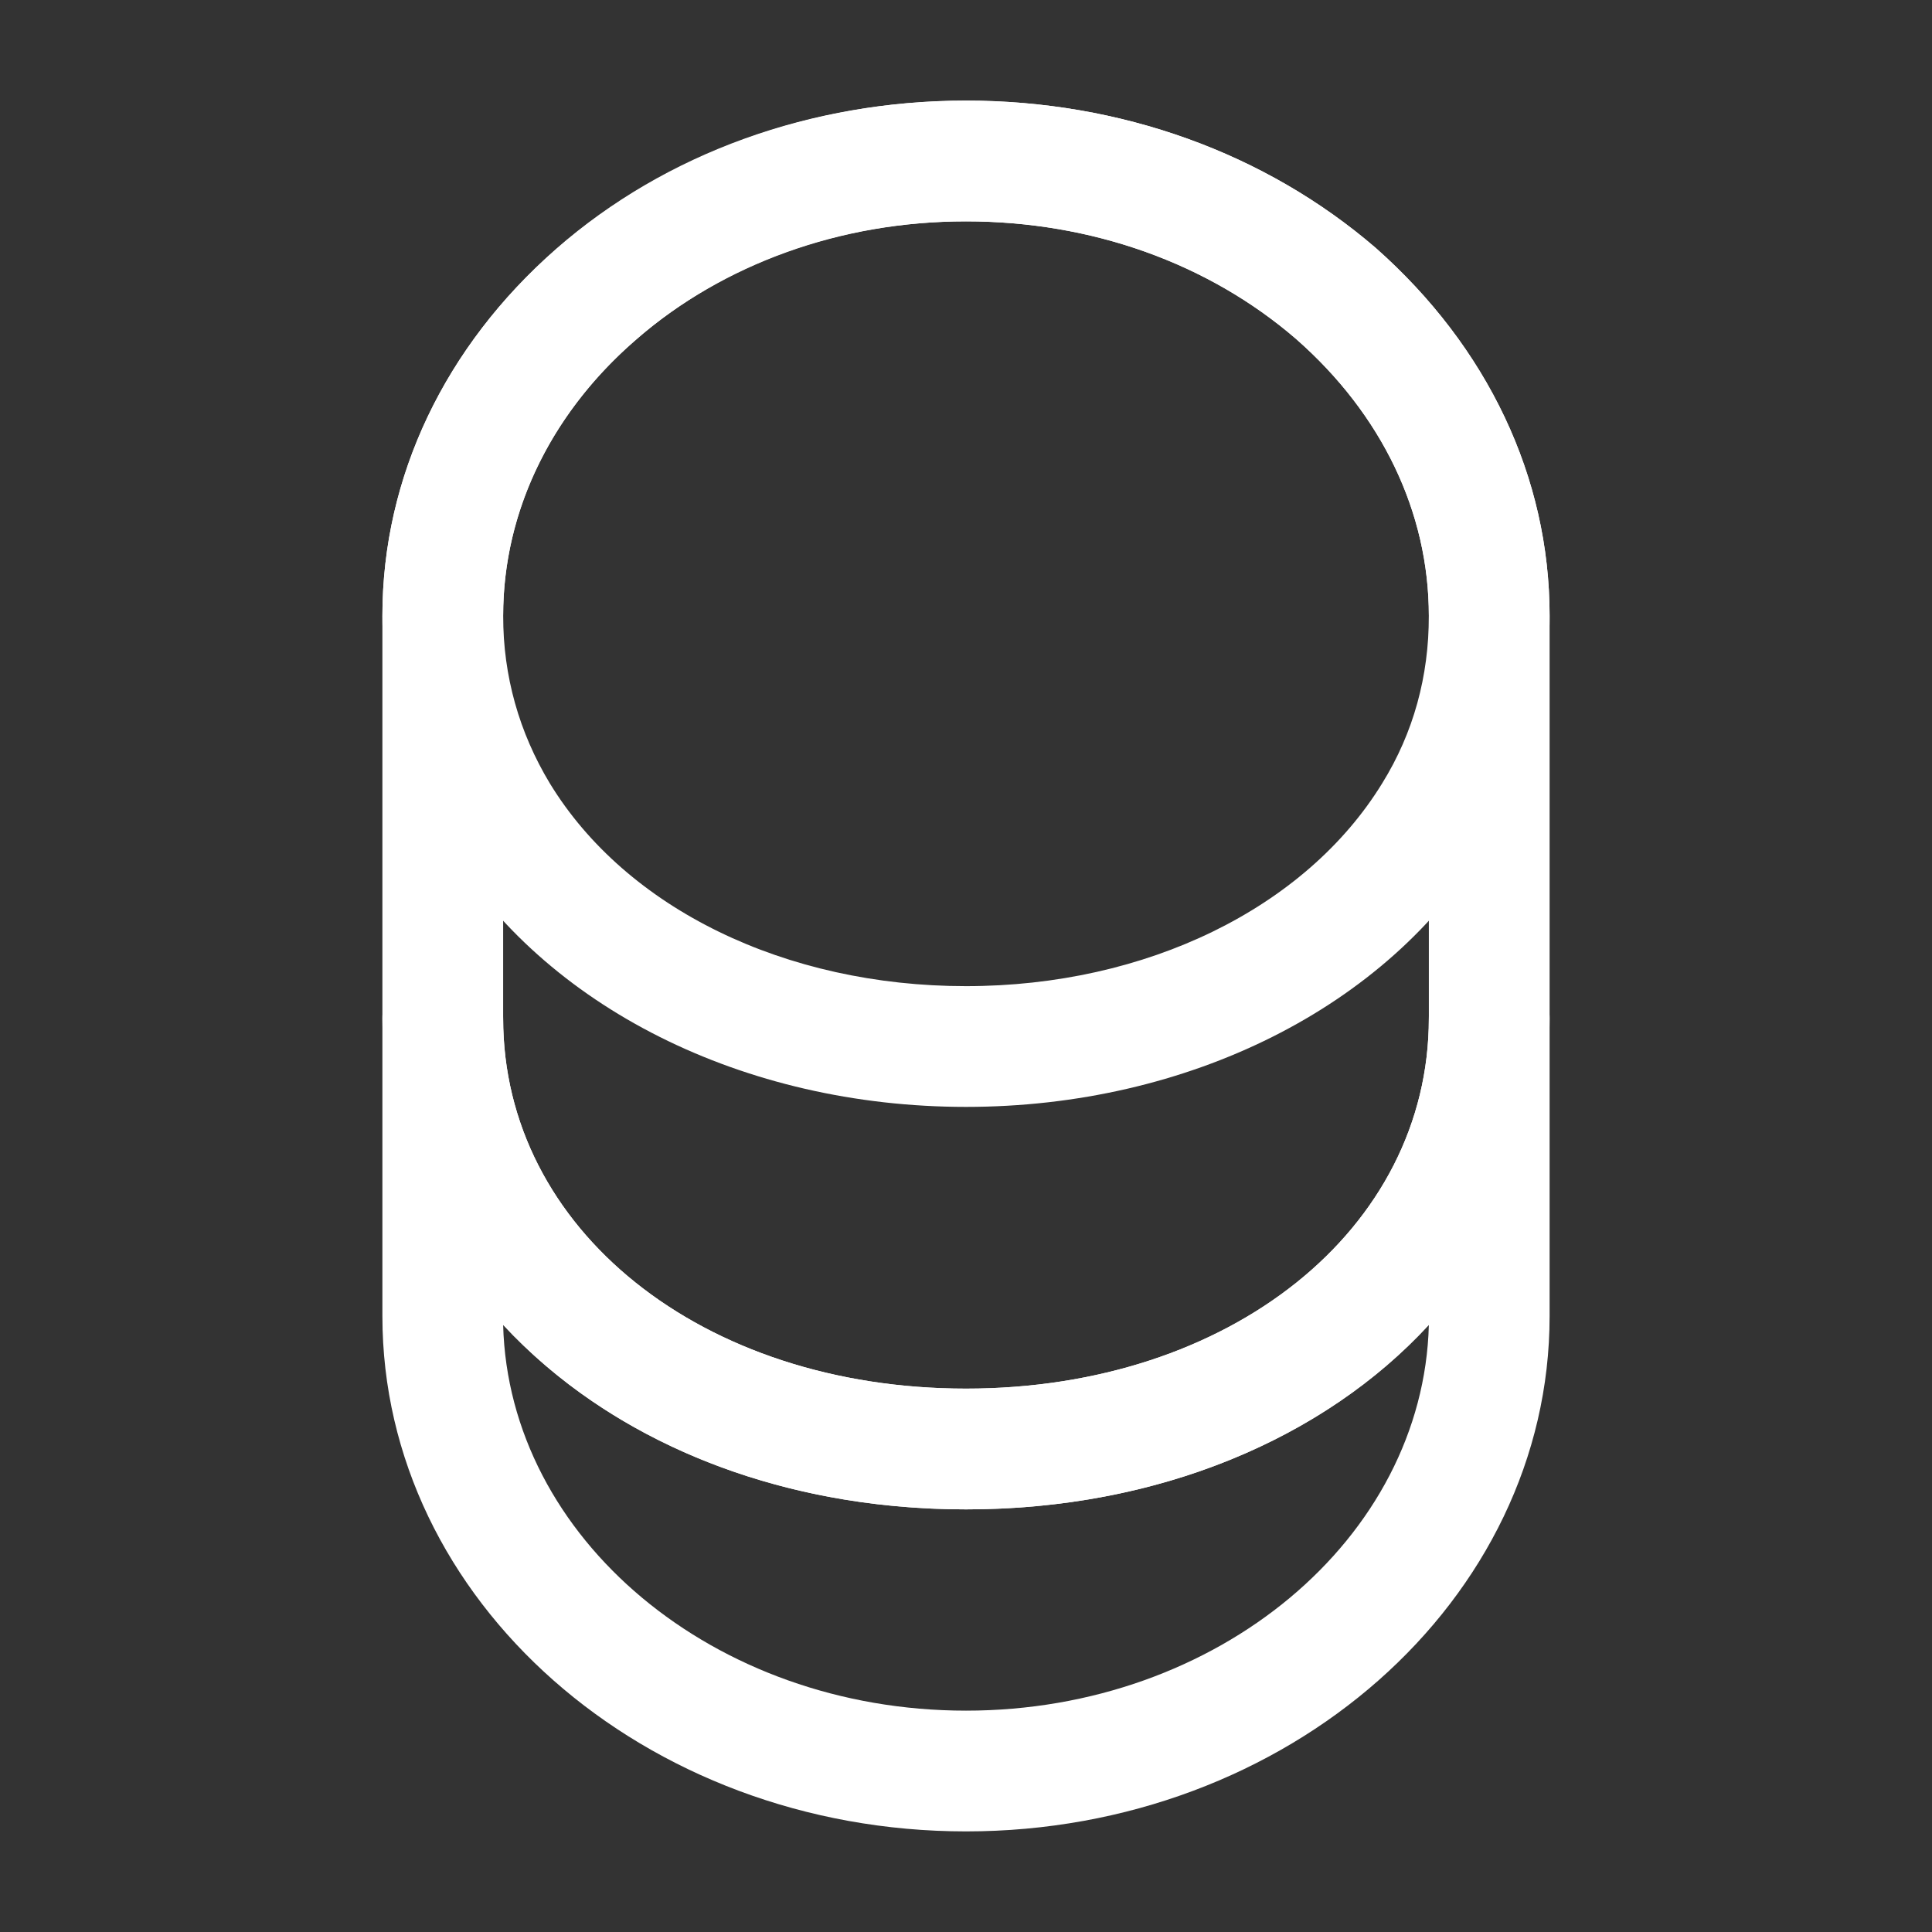
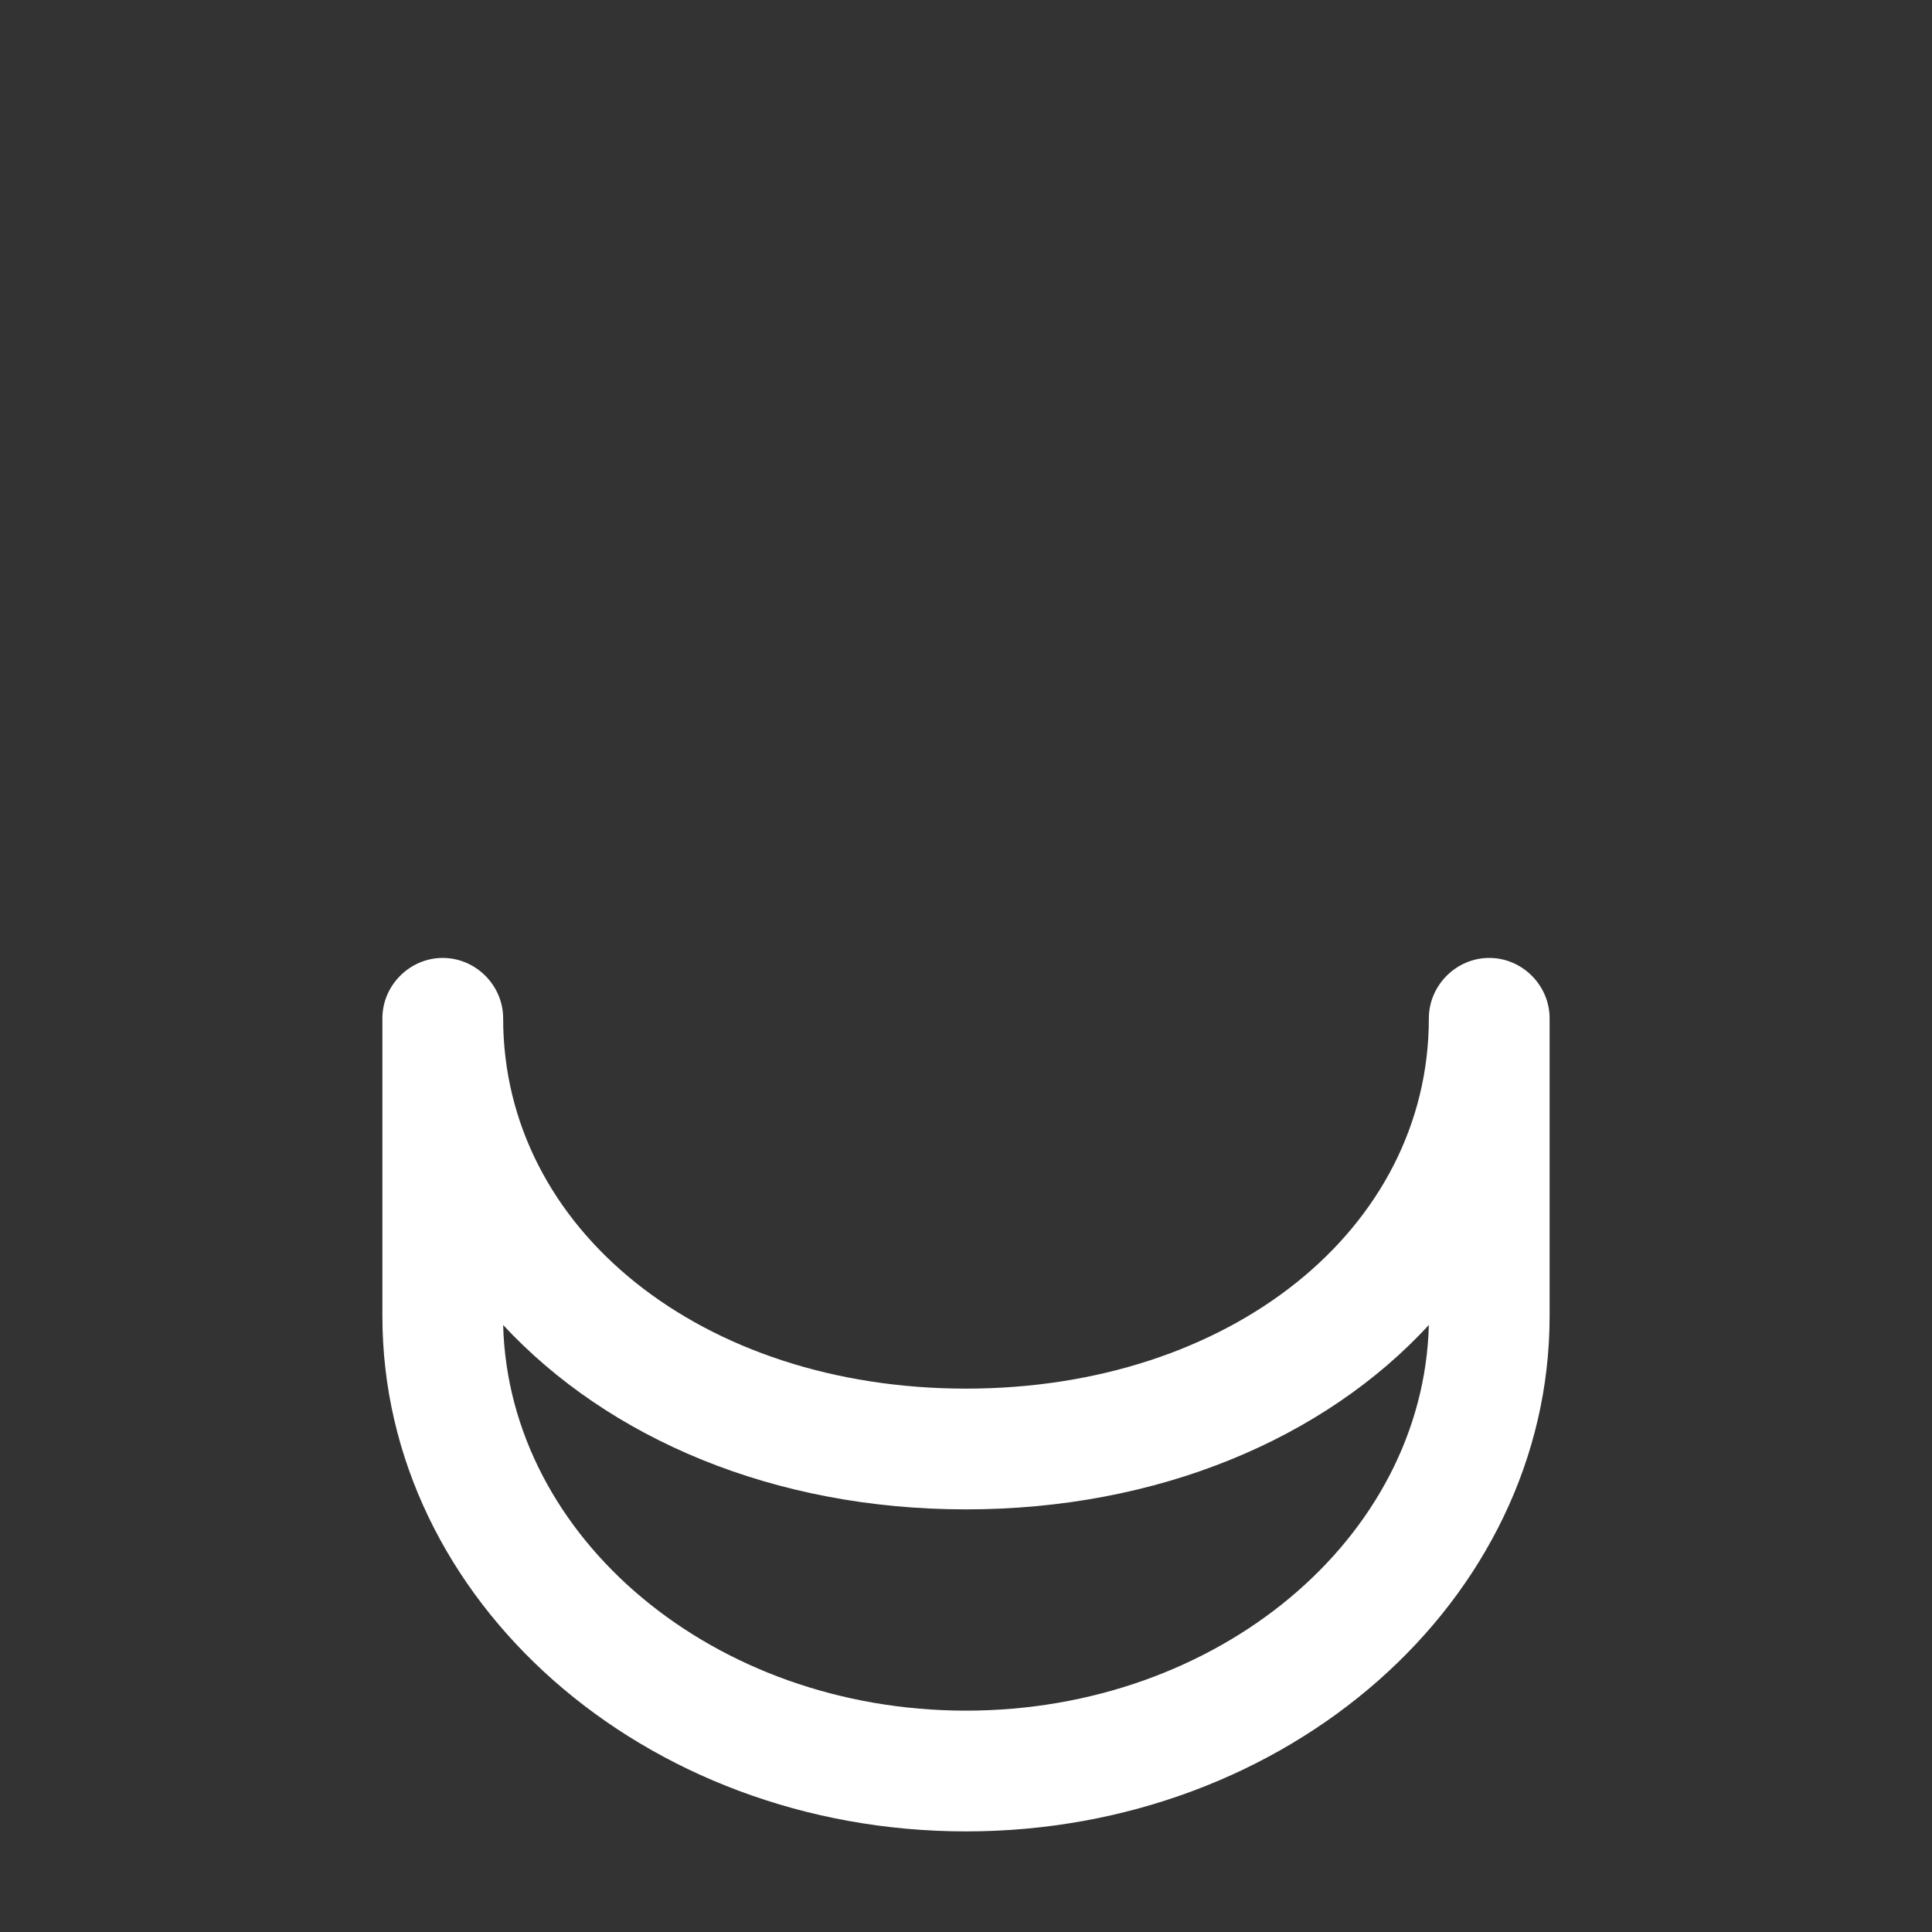
<svg xmlns="http://www.w3.org/2000/svg" width="28" height="28" viewBox="0 0 28 28" fill="none">
  <rect x="0" y="0" width="28" height="28" fill="#333333" stroke="none" />
  <path d="M14 26.542C9.333 26.542 5.542 23.193 5.542 19.075V14.758C5.542 14.28 5.938 13.883 6.417 13.883C6.895 13.883 7.292 14.28 7.292 14.758C7.292 17.815 10.173 20.125 14 20.125C17.827 20.125 20.708 17.815 20.708 14.758C20.708 14.28 21.105 13.883 21.583 13.883C22.062 13.883 22.458 14.28 22.458 14.758V19.075C22.458 23.193 18.667 26.542 14 26.542ZM7.292 19.203C7.373 22.295 10.348 24.792 14 24.792C17.652 24.792 20.627 22.295 20.708 19.203C19.192 20.848 16.788 21.875 14 21.875C11.212 21.875 8.82 20.848 7.292 19.203Z" fill="white" />
-   <path d="M14 16.042C10.78 16.042 7.887 14.595 6.475 12.262C5.868 11.27 5.542 10.115 5.542 8.925C5.542 6.918 6.44 5.028 8.062 3.605C9.648 2.217 11.76 1.458 14 1.458C16.24 1.458 18.34 2.217 19.938 3.593C21.56 5.028 22.458 6.918 22.458 8.925C22.458 10.115 22.132 11.258 21.525 12.262C20.113 14.595 17.22 16.042 14 16.042ZM14 3.208C12.18 3.208 10.477 3.815 9.205 4.935C7.968 6.008 7.292 7.432 7.292 8.925C7.292 9.8 7.525 10.617 7.968 11.352C9.077 13.172 11.387 14.292 14 14.292C16.613 14.292 18.923 13.16 20.032 11.352C20.487 10.617 20.708 9.8 20.708 8.925C20.708 7.432 20.032 6.008 18.783 4.912C17.512 3.815 15.82 3.208 14 3.208Z" fill="white" />
-   <path d="M14 21.875C9.182 21.875 5.542 18.818 5.542 14.758V8.925C5.542 4.807 9.333 1.458 14 1.458C16.24 1.458 18.34 2.217 19.938 3.593C21.56 5.028 22.458 6.918 22.458 8.925V14.758C22.458 18.818 18.818 21.875 14 21.875ZM14 3.208C10.302 3.208 7.292 5.775 7.292 8.925V14.758C7.292 17.815 10.173 20.125 14 20.125C17.827 20.125 20.708 17.815 20.708 14.758V8.925C20.708 7.432 20.032 6.008 18.783 4.912C17.512 3.815 15.82 3.208 14 3.208Z" fill="white" />
</svg>